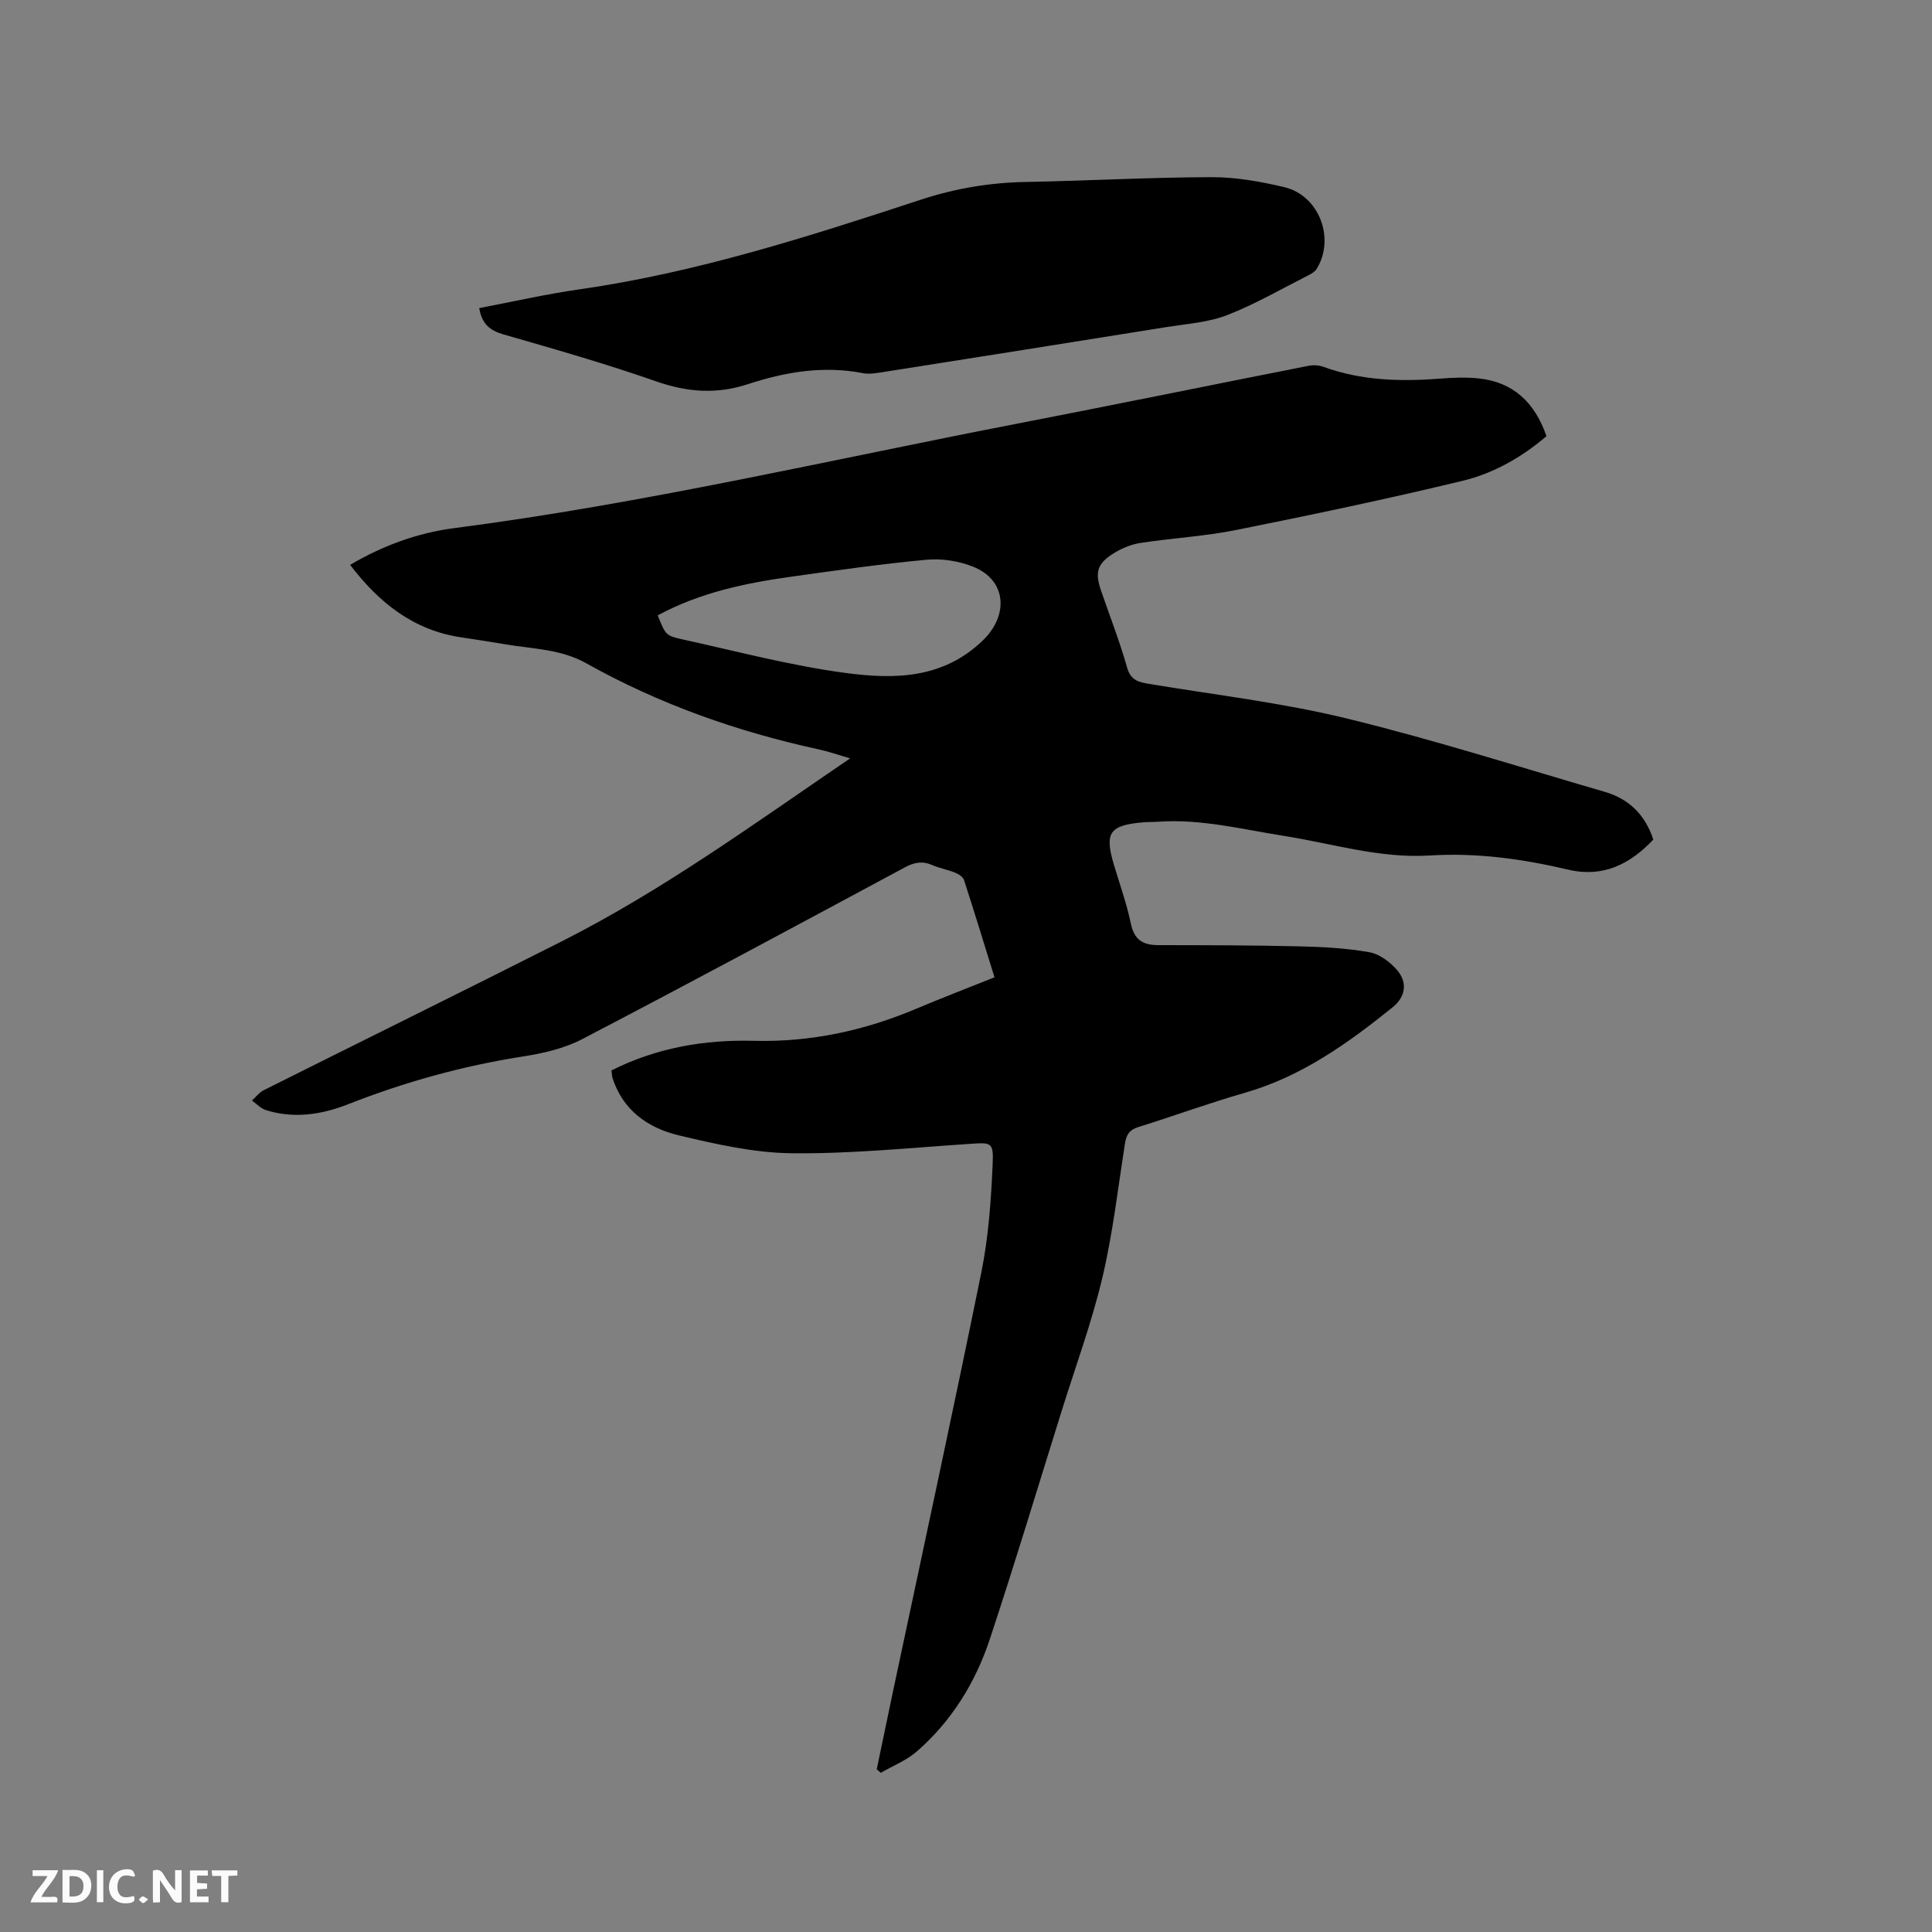
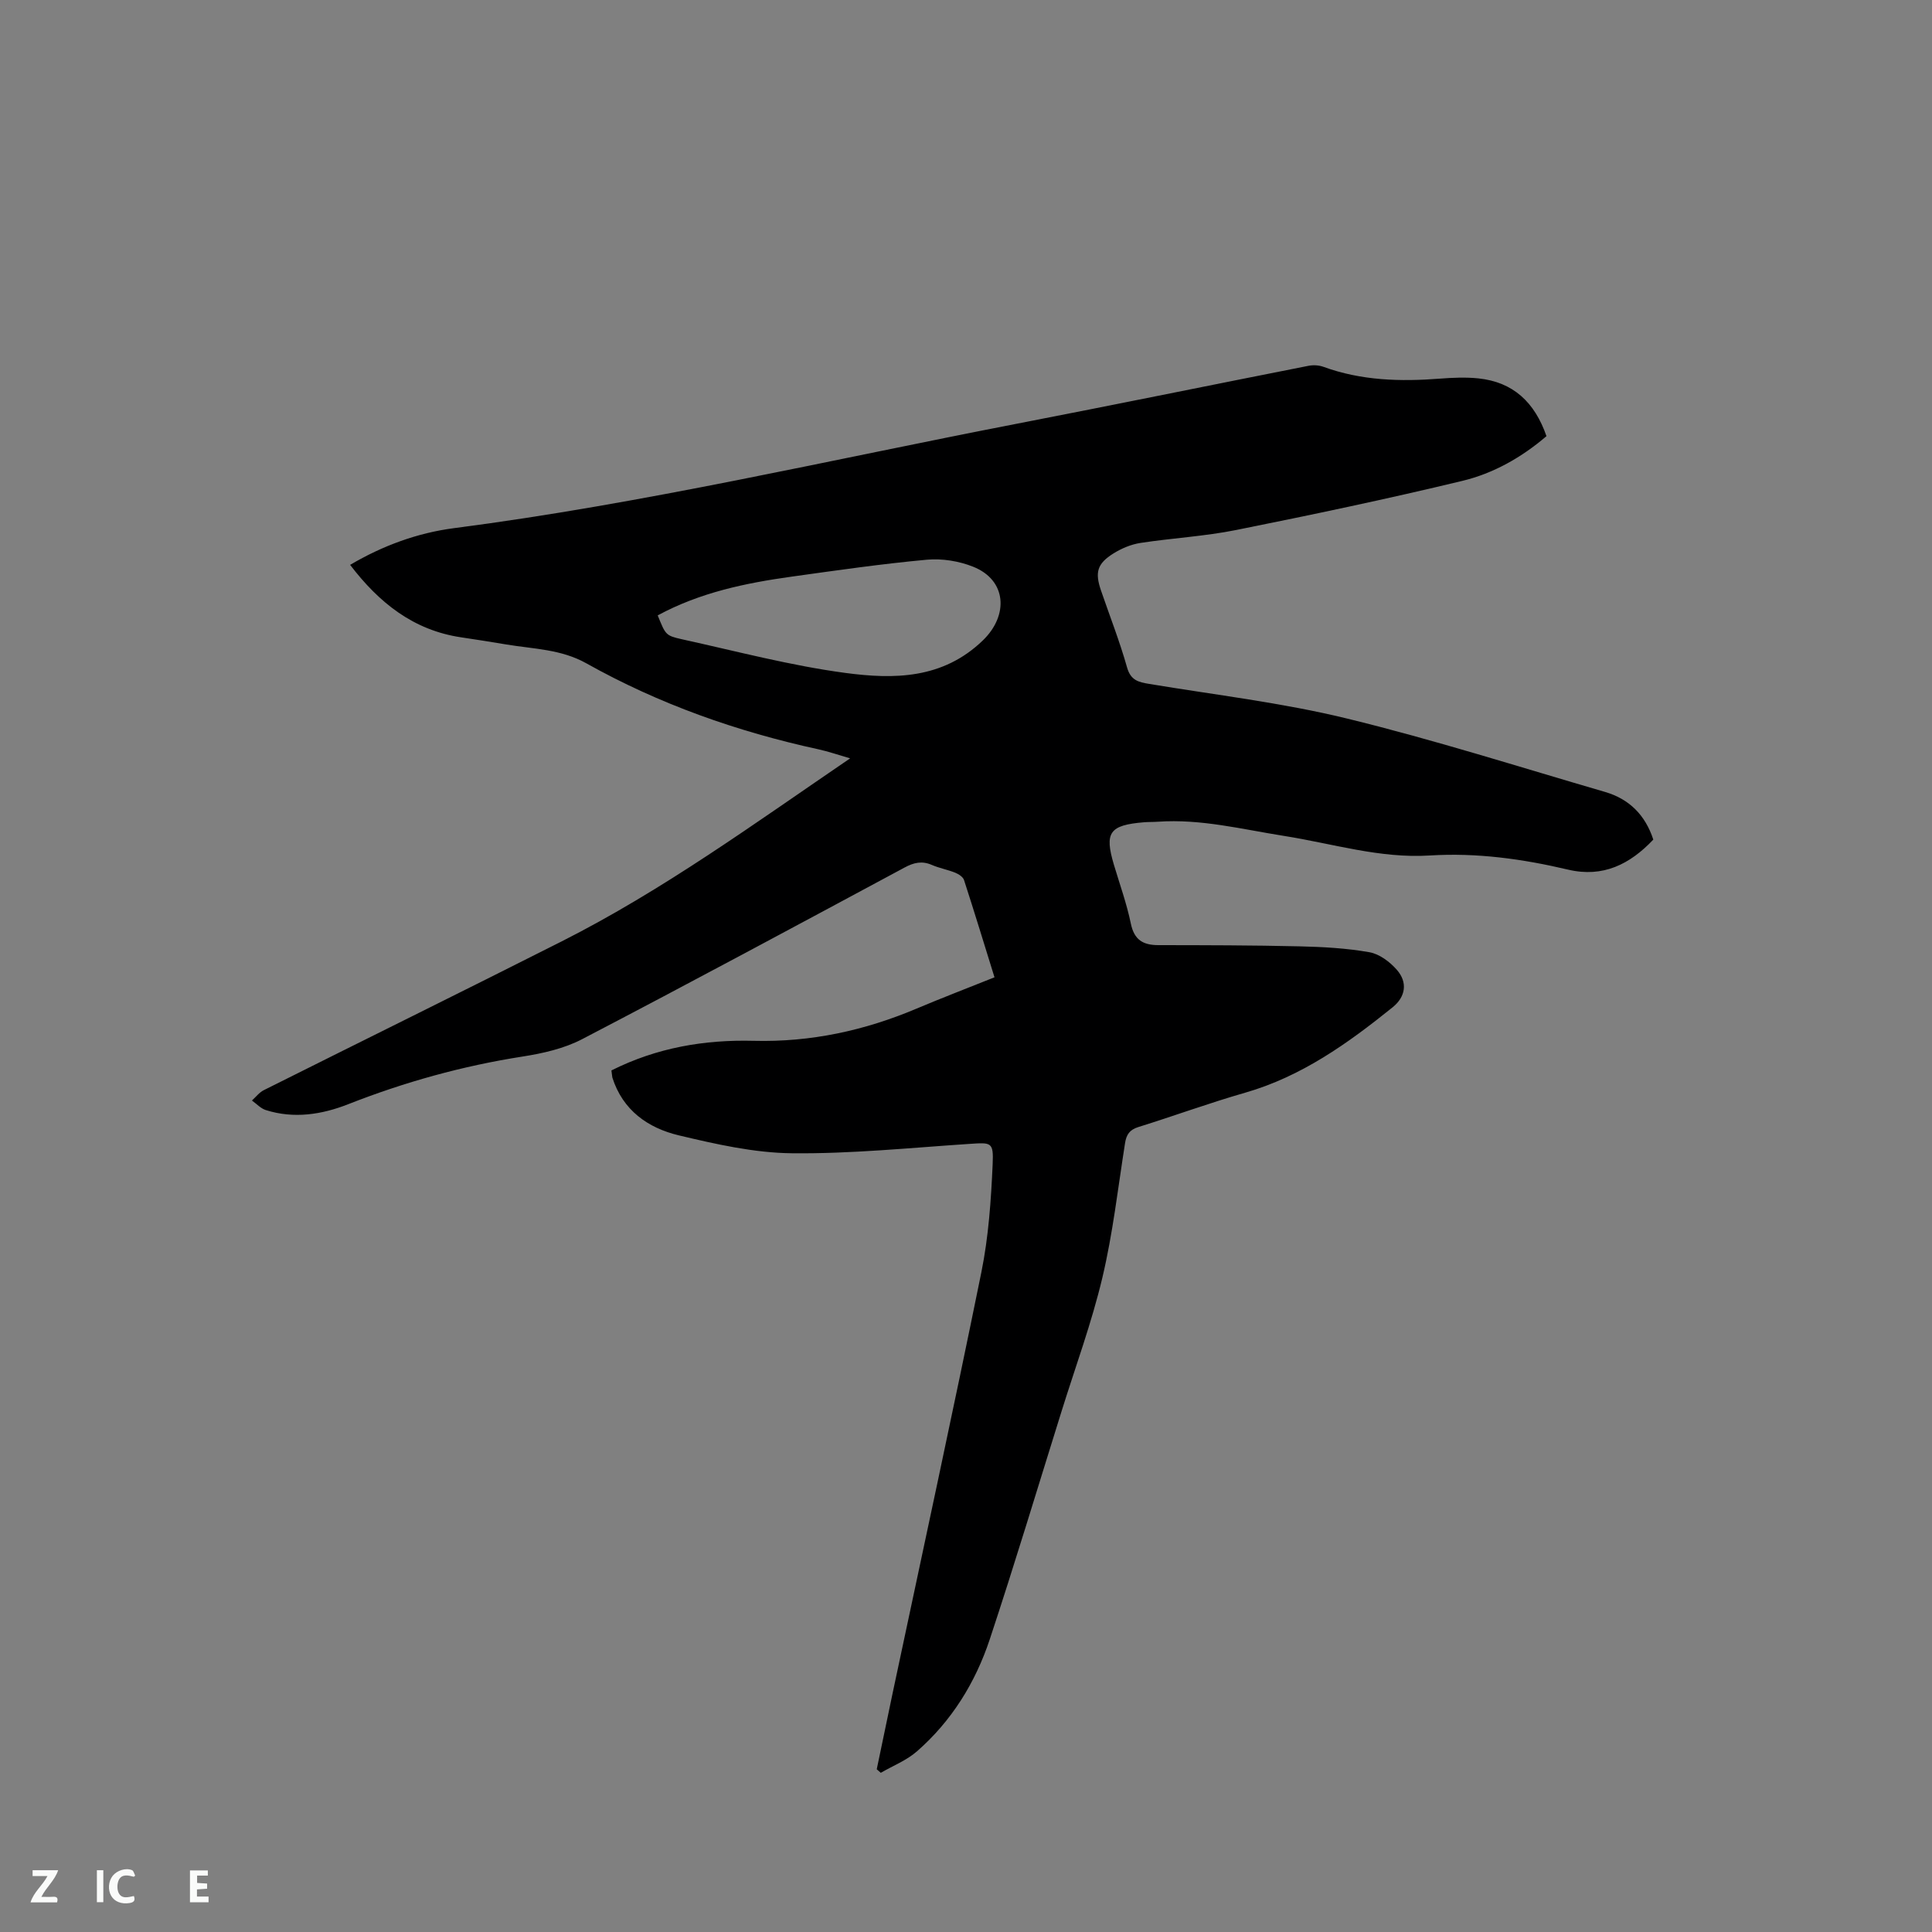
<svg xmlns="http://www.w3.org/2000/svg" enable-background="new 0 0 400 400" viewBox="0 0 400 400">
  <rect x="0" y="0" width="400" height="400" fill="#808080" stroke="none" />
  <path d="m126.59 221.62c9.45-4.74 19.31-6.39 29.48-6.13 11.77.3 22.92-2.11 33.7-6.67 5.25-2.22 10.57-4.25 16.13-6.48-2.13-6.85-4.16-13.52-6.31-20.14-.21-.65-1.12-1.23-1.83-1.52-1.57-.63-3.27-.93-4.82-1.6-2.05-.9-3.75-.5-5.67.54-22.21 11.93-44.4 23.88-66.75 35.53-3.74 1.95-8.13 2.94-12.35 3.6-12.4 1.94-24.36 5.26-36.04 9.85-5.48 2.16-11.28 3.08-17.12 1.22-1.05-.34-1.91-1.3-2.85-1.97.81-.72 1.51-1.67 2.45-2.14 20.55-10.29 41.17-20.44 61.67-30.8 20.96-10.59 39.9-24.39 59.73-37.9-2.55-.74-4.52-1.43-6.55-1.87-16.86-3.67-32.99-9.36-48.05-17.8-5.24-2.94-10.94-2.97-16.53-3.9-3.13-.53-6.27-1.02-9.42-1.49-9.87-1.47-16.98-7.15-22.97-15 6.76-3.99 13.97-6.62 21.5-7.6 39.24-5.08 77.74-14.11 116.52-21.62 20.16-3.9 40.28-8.03 60.43-12 .98-.19 2.14-.12 3.07.22 7.85 2.86 15.94 3.08 24.15 2.44 2.63-.2 5.31-.32 7.92-.05 7.2.75 11.67 4.94 14.1 11.96-5.11 4.38-10.97 7.71-17.42 9.26-15.52 3.74-31.16 7.03-46.82 10.17-6.52 1.31-13.24 1.67-19.83 2.68-1.93.3-3.89 1.12-5.56 2.16-3.41 2.13-3.89 3.93-2.6 7.69 1.82 5.31 3.88 10.55 5.4 15.94.75 2.65 2.35 3.03 4.54 3.39 13.68 2.28 27.53 3.89 40.97 7.17 17.98 4.38 35.65 10.02 53.44 15.2 5.01 1.46 8.34 4.78 10 9.87-4.85 5.11-10.4 7.92-17.64 6.22-9.42-2.22-18.93-3.54-28.65-2.93-10.3.65-20.13-2.47-30.15-4.05-8.68-1.37-17.24-3.57-26.14-2.94-.95.07-1.91.03-2.86.11-7.16.59-8.23 2.1-6.24 8.79 1.21 4.06 2.66 8.07 3.51 12.2.7 3.37 2.52 4.44 5.68 4.45 9.74.01 19.48.02 29.22.25 4.85.11 9.74.38 14.5 1.22 2.07.36 4.24 2 5.68 3.65 2.27 2.6 1.81 5.57-.87 7.74-9.27 7.47-18.87 14.34-30.57 17.7-7.43 2.13-14.69 4.8-22.08 7.1-1.81.56-2.48 1.55-2.76 3.32-1.47 9.31-2.53 18.73-4.7 27.88-2.22 9.35-5.57 18.43-8.44 27.63-4.93 15.76-9.68 31.58-14.88 47.26-2.97 8.95-7.9 16.91-15.08 23.18-2.14 1.87-4.96 2.97-7.47 4.43-.28-.24-.56-.49-.84-.73 1.11-5.31 2.2-10.61 3.32-15.91 6.15-29.01 12.45-57.99 18.35-87.04 1.48-7.32 2-14.88 2.33-22.36.21-4.61-.31-4.46-4.79-4.17-12.25.81-24.51 2.07-36.75 1.94-7.84-.08-15.76-1.88-23.45-3.71-6.37-1.52-11.6-5.18-13.75-11.97-.08-.39-.09-.81-.19-1.47zm9.58-94.21c1.63 3.98 1.59 4.18 5.01 4.94 11.25 2.47 22.45 5.45 33.83 6.97 10.04 1.34 20.18 1.31 28.51-6.76 5.34-5.18 4.92-12.46-2.05-15.23-2.93-1.17-6.42-1.73-9.55-1.45-9.37.86-18.71 2.21-28.04 3.51-9.55 1.33-18.95 3.28-27.71 8.02z" fill="#000001" />
-   <path d="m99.22 63.79c6.98-1.33 13.78-2.89 20.66-3.87 24.33-3.48 47.6-10.96 70.81-18.59 7.14-2.34 14.31-3.53 21.78-3.66 12.8-.24 25.59-.96 38.38-.99 5.03-.01 10.15.9 15.06 2.07 7.22 1.73 10.57 10.64 6.69 16.92-.36.58-1.07 1-1.7 1.32-5.57 2.82-11.01 5.98-16.81 8.24-3.87 1.51-8.23 1.8-12.4 2.46-19.86 3.19-39.73 6.33-59.6 9.46-1.14.18-2.36.32-3.47.1-8.15-1.58-16.08-.24-23.75 2.28-6.56 2.15-12.61 1.67-19.07-.59-10.38-3.63-20.97-6.66-31.55-9.7-2.77-.8-4.47-2.1-5.03-5.45z" fill="#000001" />
  <g fill="#fafbfa">
-     <path d="m37.59 393.81c-.92.31-1.52.05-2-.78-.7-1.2-1.52-2.34-2.47-3.78v4.59c-.55.03-.95.05-1.41.07-.03-.37-.06-.64-.06-.91 0-1.91 0-3.81 0-5.7 1.13-.41 1.77-.03 2.29.91.62 1.11 1.38 2.14 2.31 3.19v-4.2h1.35v6.61z" />
-     <path d="m12.94 393.88v-6.75c1.9.19 3.93-.54 5.37 1.29.8 1.01.78 2.88.03 3.97-1.37 1.97-3.4 1.51-5.4 1.49m1.45-1.22c2.04.12 2.92-.58 2.89-2.21-.03-1.51-.98-2.19-2.89-2z" />
    <path d="m11.81 393.87h-5.49c.68-2.18 2.47-3.48 3.51-5.45h-3.08v-1.21h5.29c-.71 2.13-2.44 3.48-3.47 5.51.86 0 1.63.04 2.39-.01.79-.05 1.14.21.85 1.16" />
    <path d="m39.33 393.86v-6.61h3.7v1.07h-2.22v1.52c.68.04 1.34.09 2.07.13v1.07c-.72.05-1.38.09-2.1.14v1.48h2.4v1.19h-3.85z" />
    <path d="m27.71 388.56c-1.15-.3-2.46-.61-3.1.64-.37.73-.41 1.93-.06 2.67.63 1.35 1.99.93 3.17.68.35.94-.01 1.32-.93 1.46-1.62.25-3.05-.27-3.76-1.48-.73-1.24-.6-3.03.31-4.17.88-1.11 2.71-1.7 4-1.16.32.13.44.74.65 1.12-.1.08-.19.16-.28.24" />
-     <path d="m49.15 387.24v1.07c-.59.02-1.17.05-1.87.08v5.44h-1.48v-5.44h-1.85c-.05-.4-.08-.73-.13-1.15z" />
    <path d="m20.06 387.21h1.33v6.62h-1.33z" />
-     <path d="m30.68 393.25c-.49.38-.8.79-1.05.76-.32-.05-.6-.45-.9-.7.26-.24.51-.64.8-.67.29-.04.62.3 1.15.61" />
  </g>
</svg>